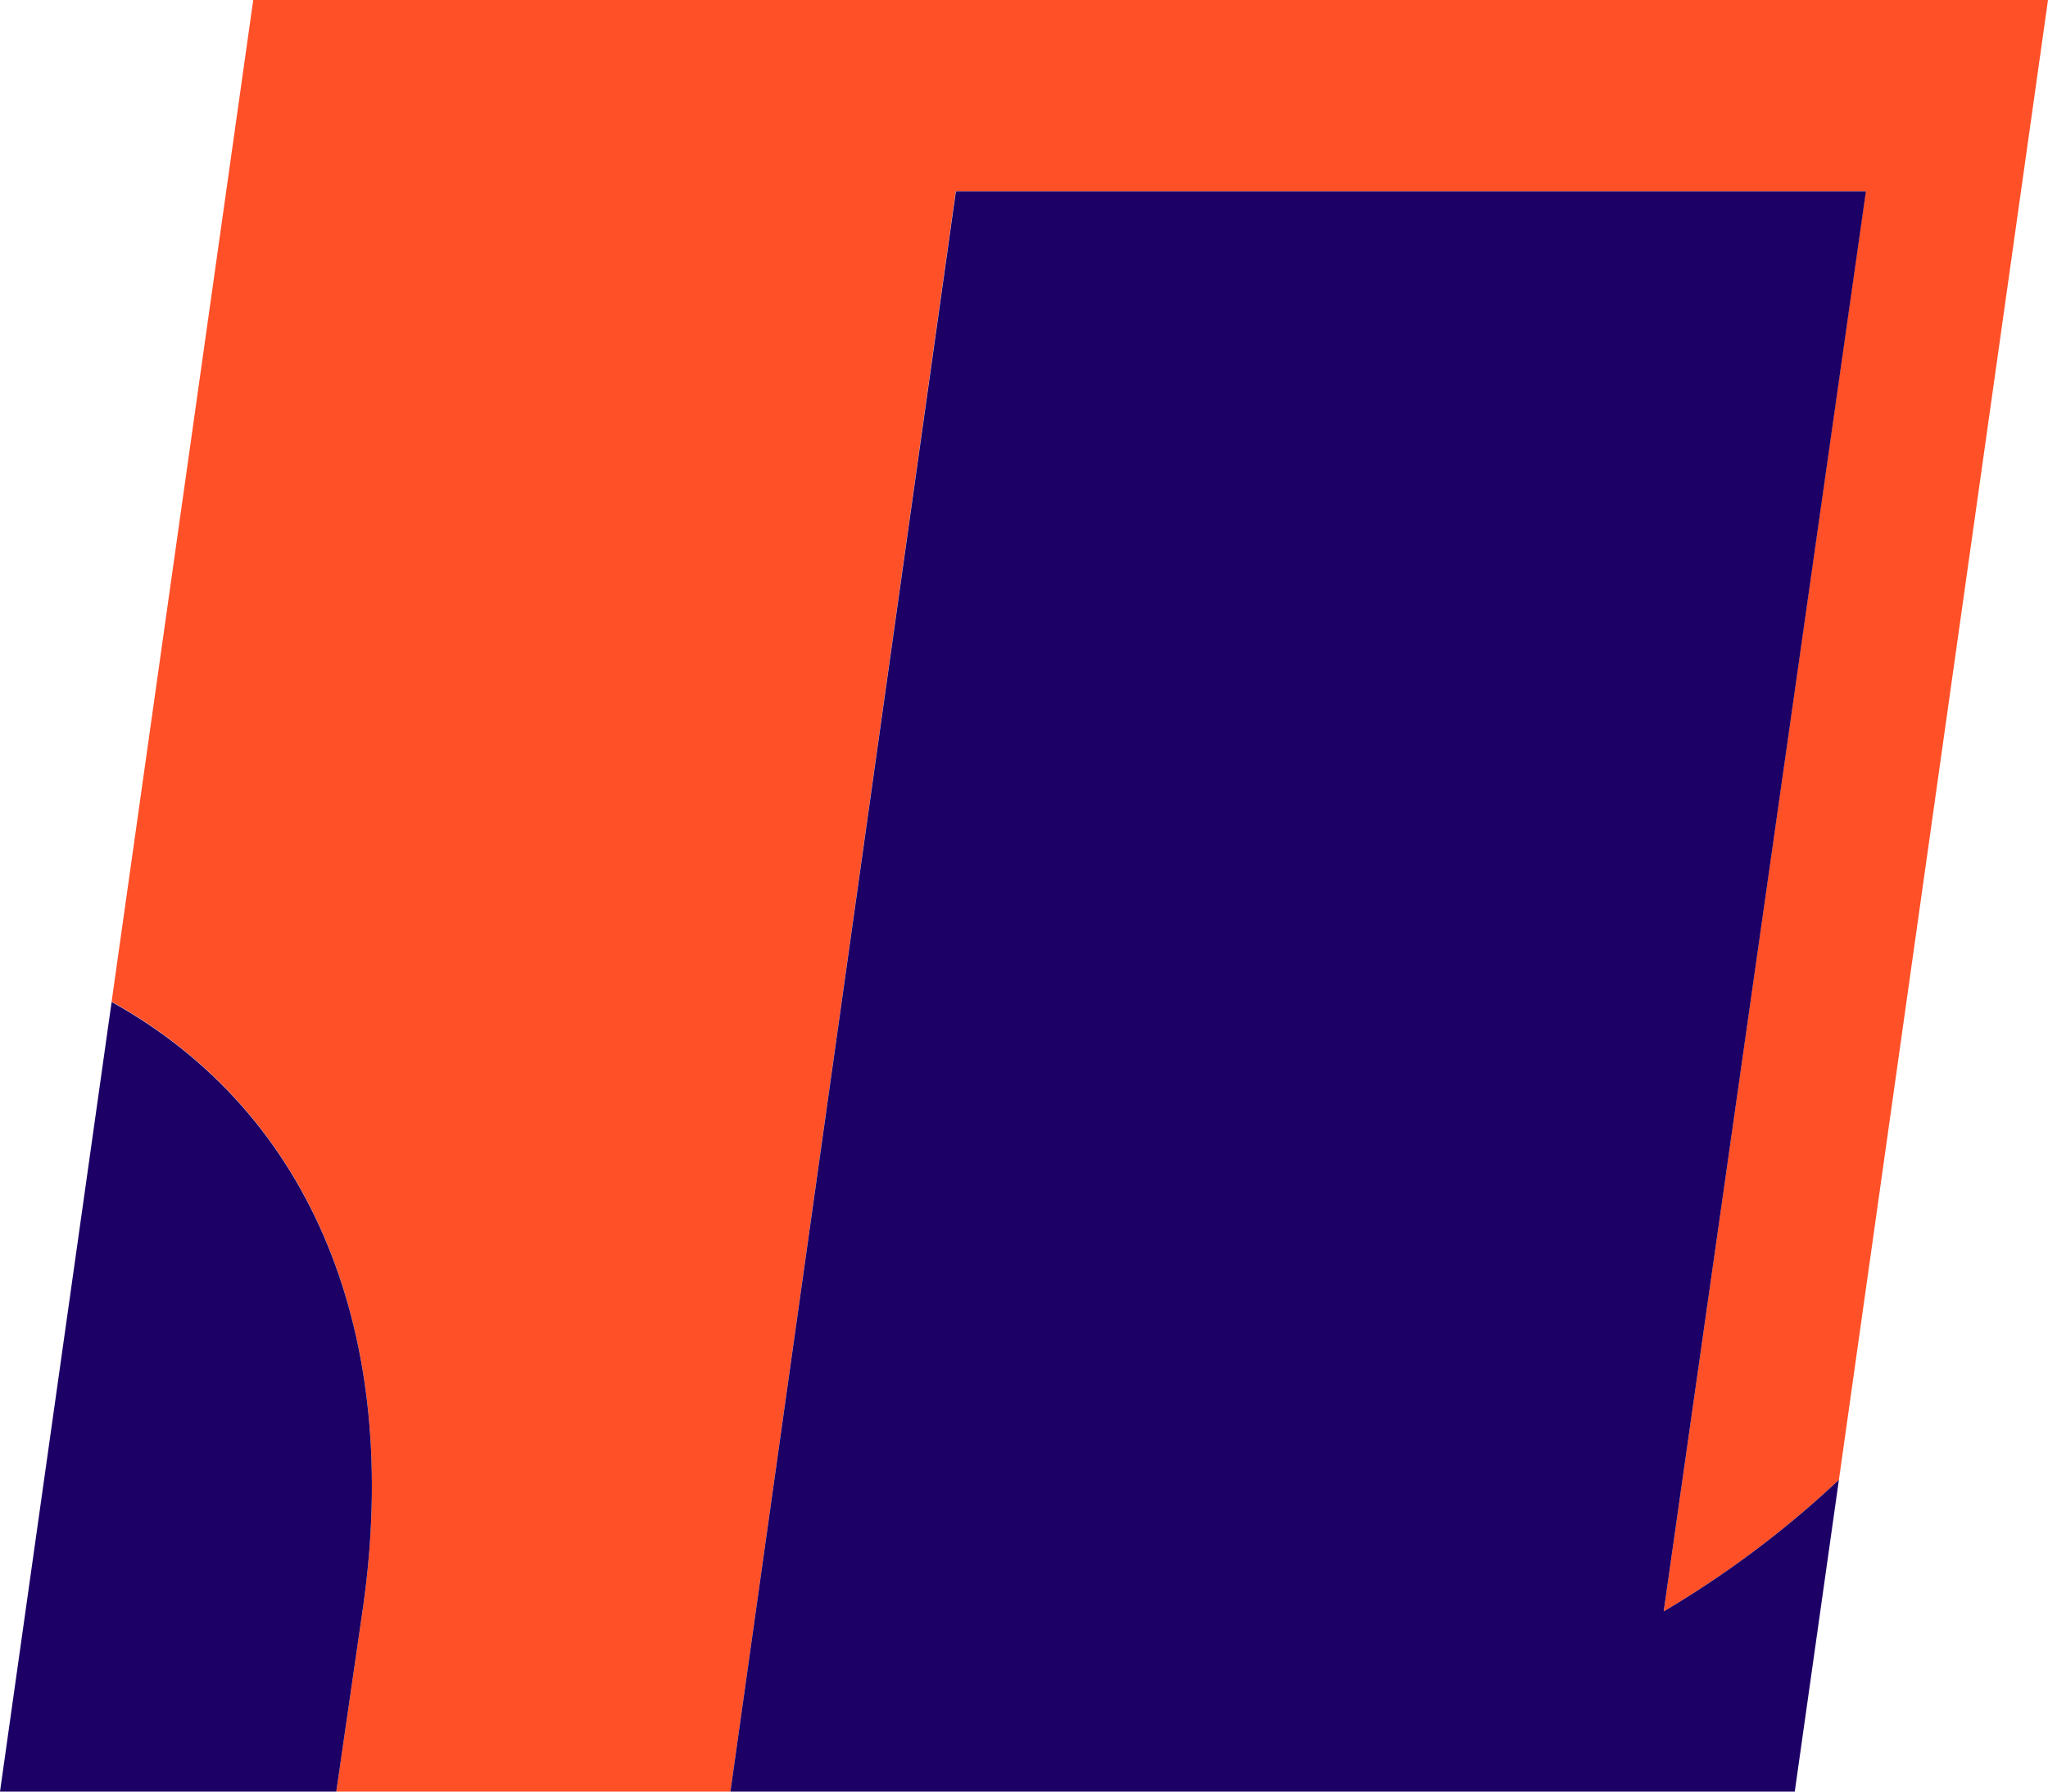
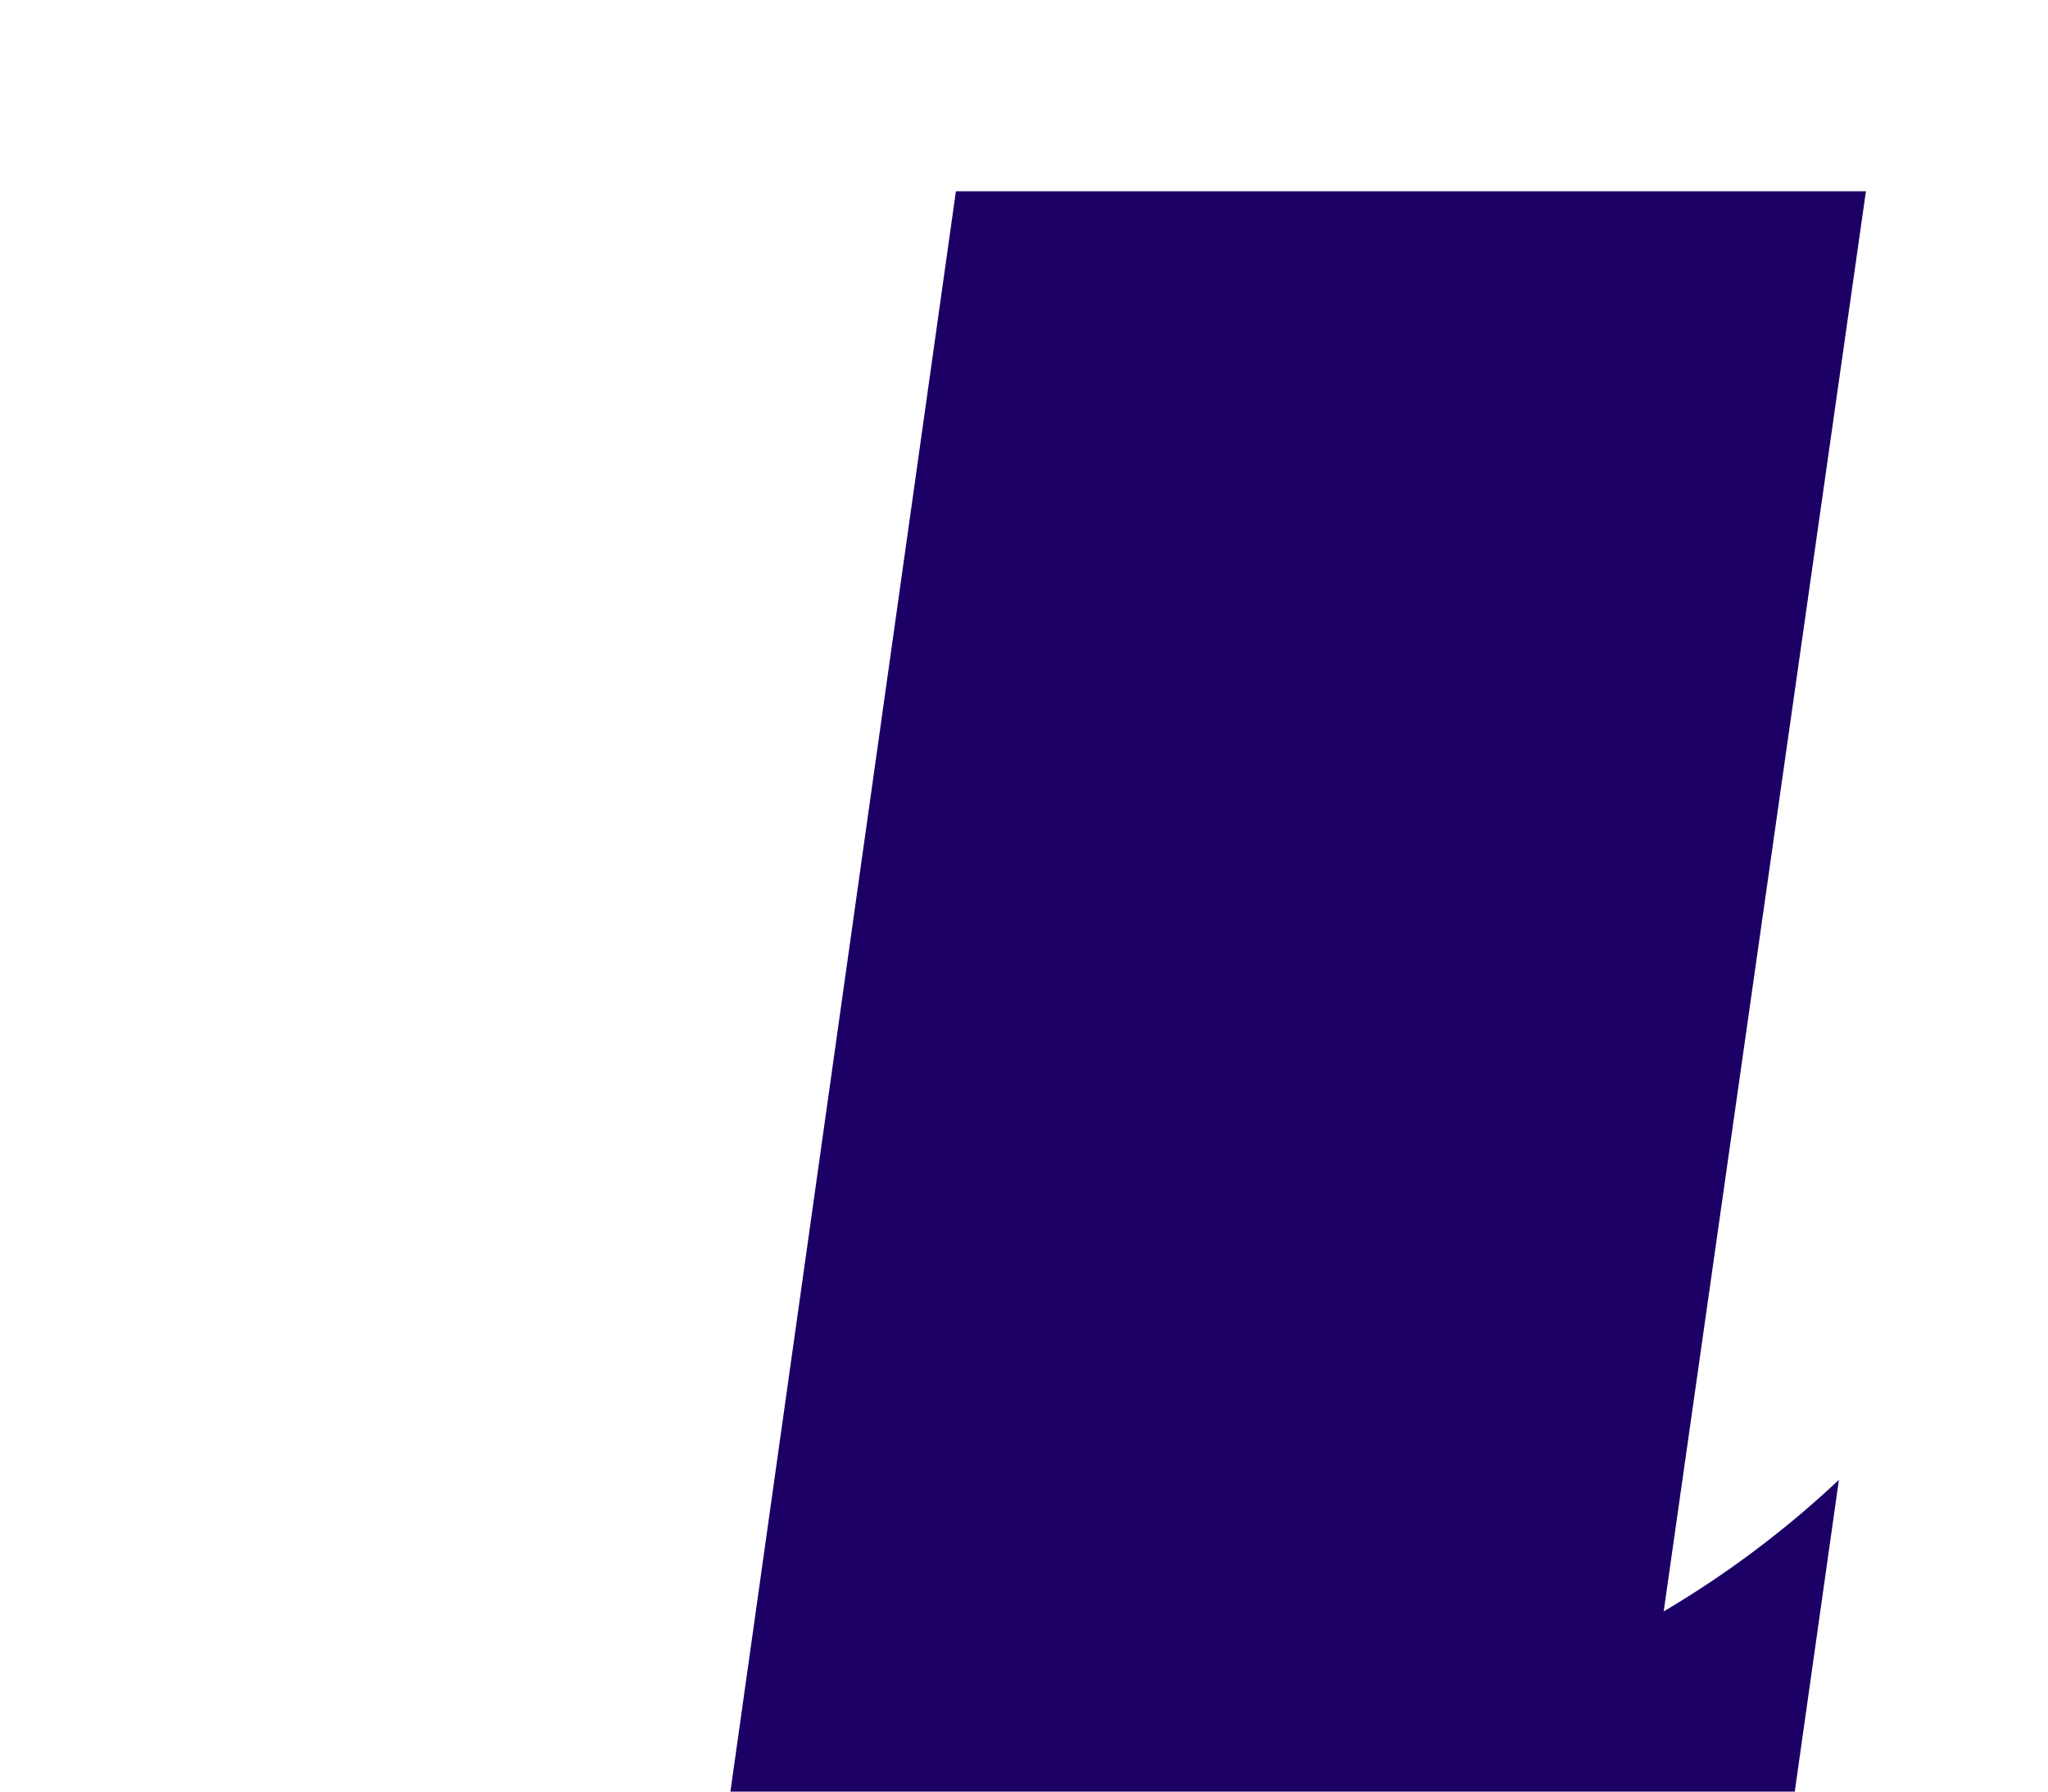
<svg xmlns="http://www.w3.org/2000/svg" id="Capa_1" data-name="Capa 1" viewBox="0 0 200 175">
  <defs>
    <style>.cls-1{fill:#ff5027;}.cls-2{fill:#1c0066;}</style>
  </defs>
-   <path class="cls-1" d="M10.9,97.84C30.64,108.78,39.22,130.53,35.45,157l-2.61,18H71.33l22-156.32h88.87L162.47,157.4a97.07,97.07,0,0,0,17.11-12.85L200,0H24.73Z" />
-   <path class="cls-2" d="M32.84,175l2.61-18c3.77-26.44-4.81-48.19-24.55-59.13L0,175Z" />
  <path class="cls-2" d="M182.22,18.68H93.35L71.33,175H175.27l4.31-30.45a97.07,97.07,0,0,1-17.11,12.85Z" />
</svg>